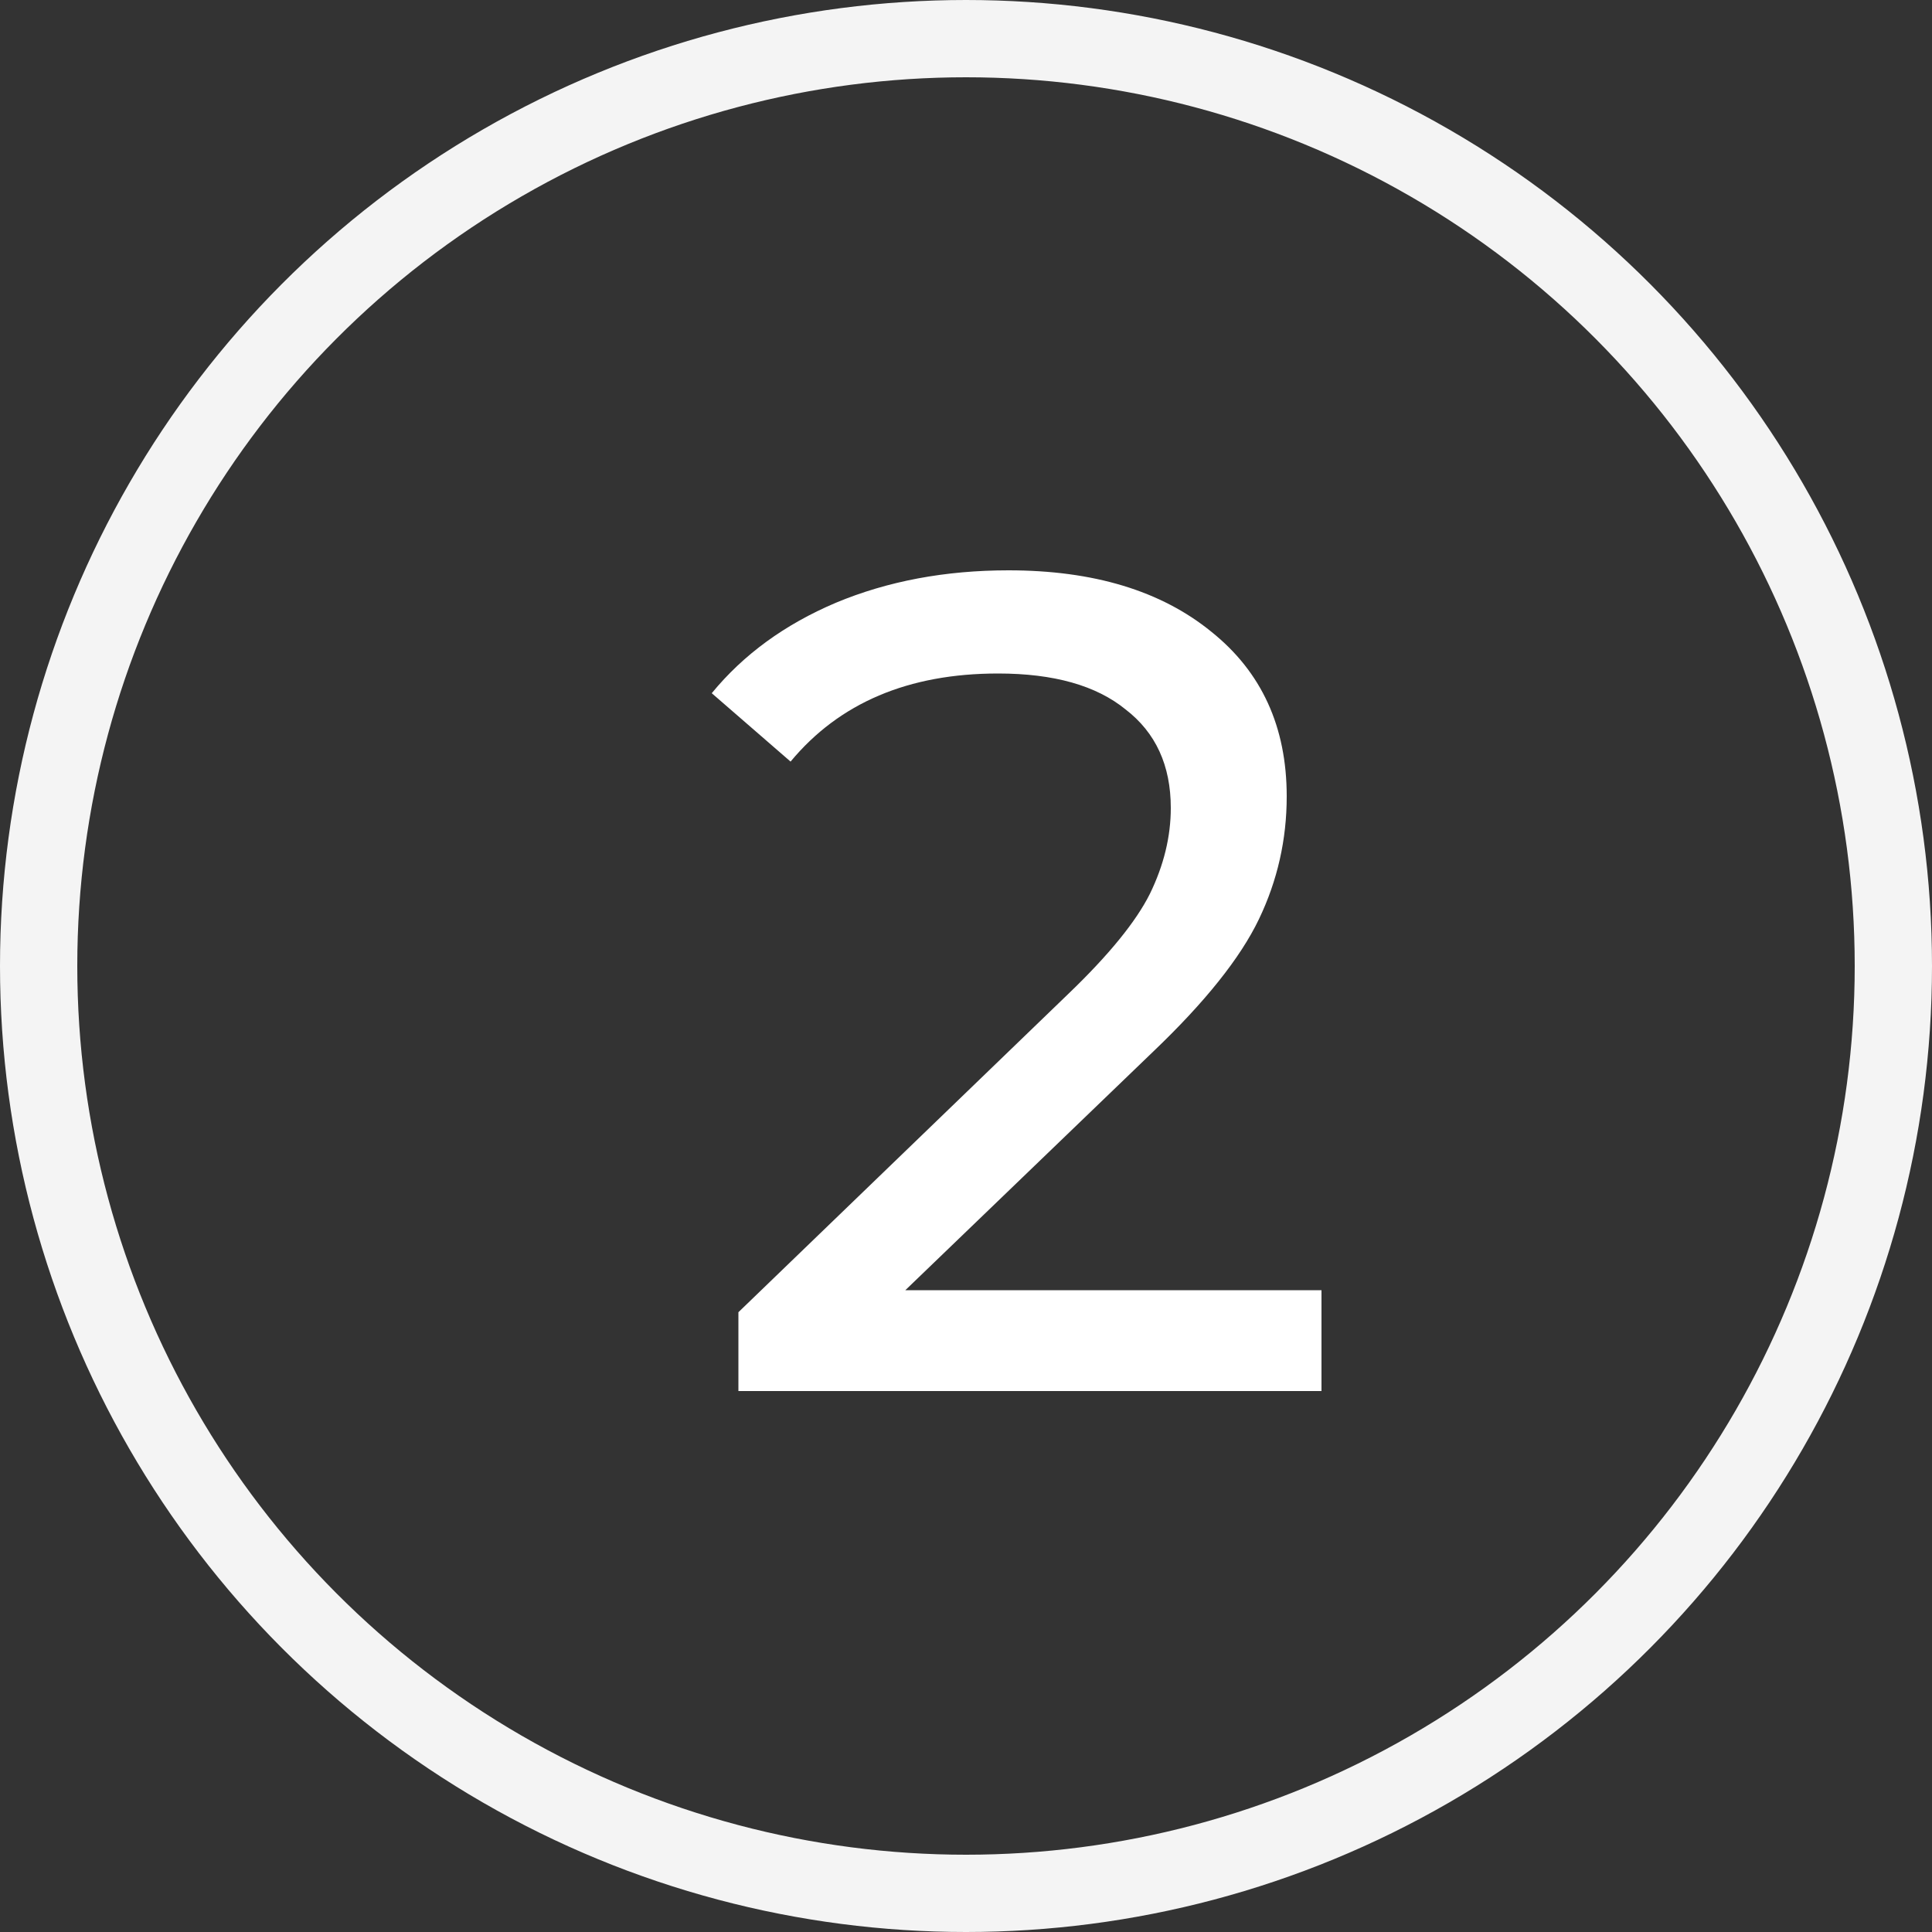
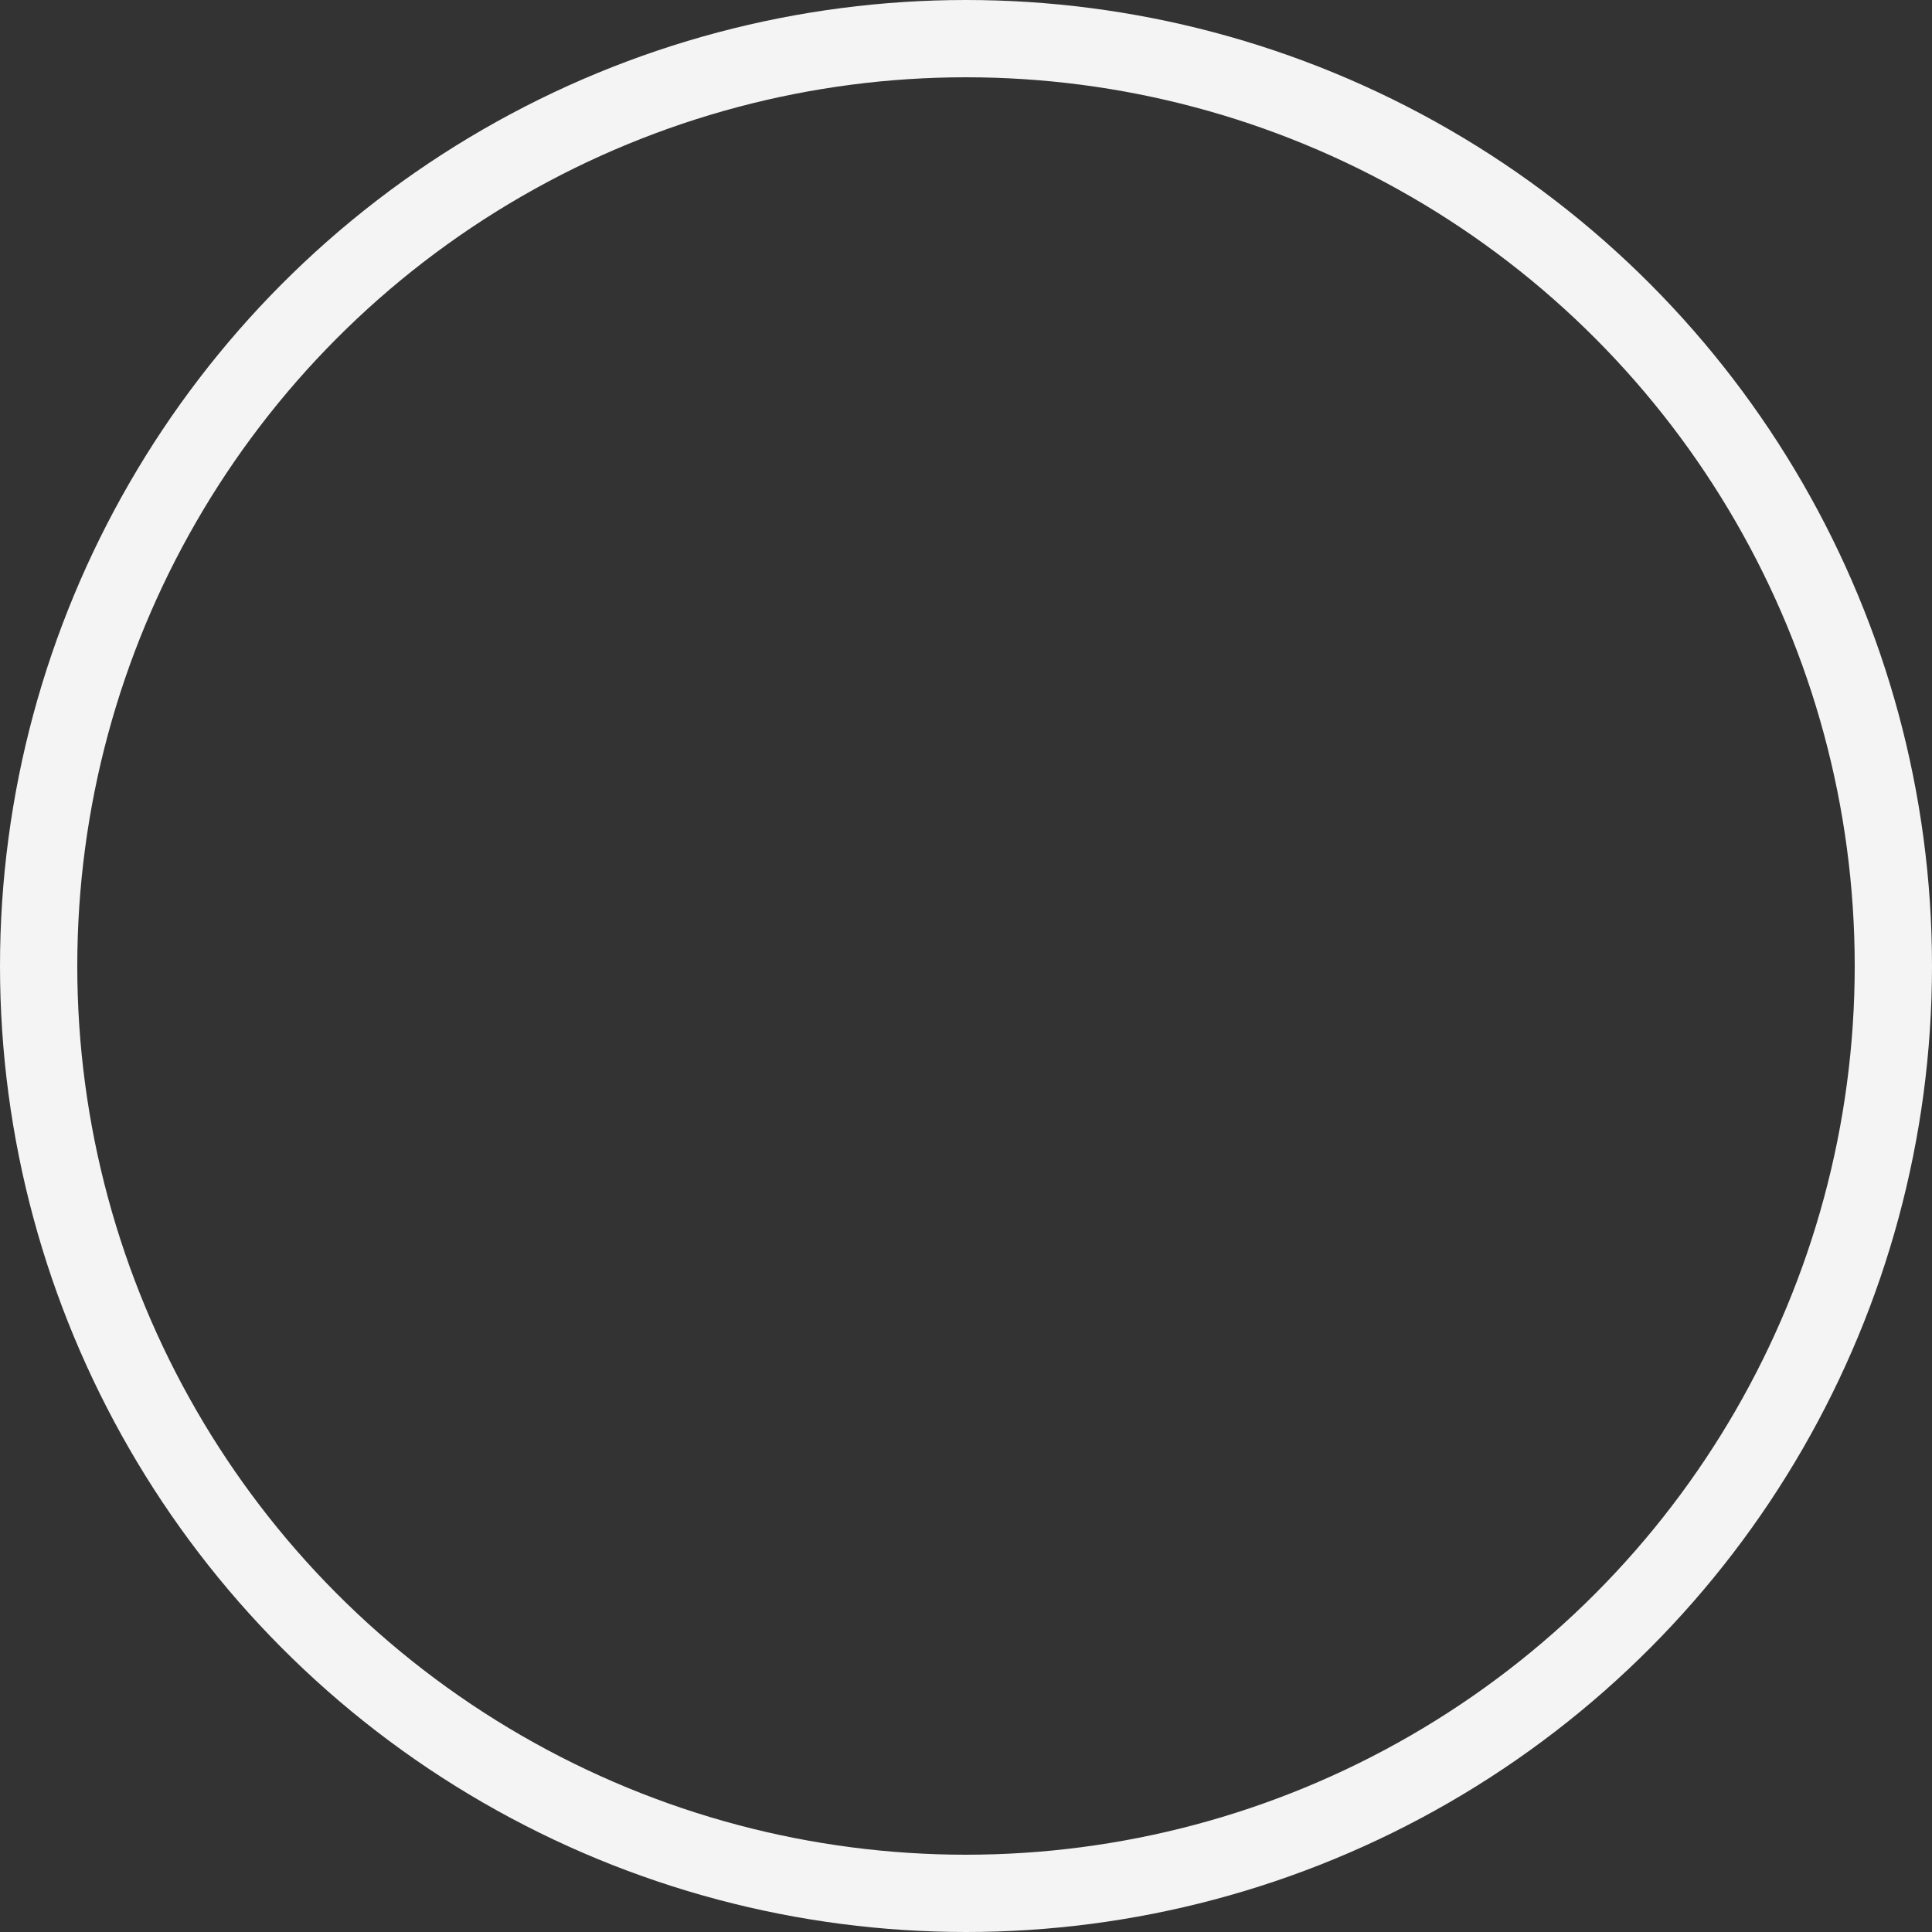
<svg xmlns="http://www.w3.org/2000/svg" width="25" height="25" viewBox="0 0 25 25" fill="none">
  <rect x="0" y="0" width="25" height="25" fill="#333333" stroke="none" />
  <circle cx="12.5" cy="12.5" r="12" stroke="#F4F4F4" />
-   <path d="M17.1 16.695V18H9.555V16.98L13.83 12.855C14.35 12.355 14.7 11.925 14.88 11.565C15.06 11.195 15.15 10.825 15.15 10.455C15.15 9.905 14.955 9.48 14.565 9.18C14.185 8.87 13.635 8.715 12.915 8.715C11.755 8.715 10.86 9.095 10.23 9.855L9.21 8.97C9.62 8.47 10.155 8.08 10.815 7.8C11.485 7.52 12.23 7.38 13.05 7.38C14.15 7.38 15.025 7.645 15.675 8.175C16.325 8.695 16.65 9.405 16.65 10.305C16.65 10.865 16.53 11.395 16.29 11.895C16.05 12.395 15.595 12.965 14.925 13.605L11.715 16.695H17.1Z" fill="white" />
</svg>